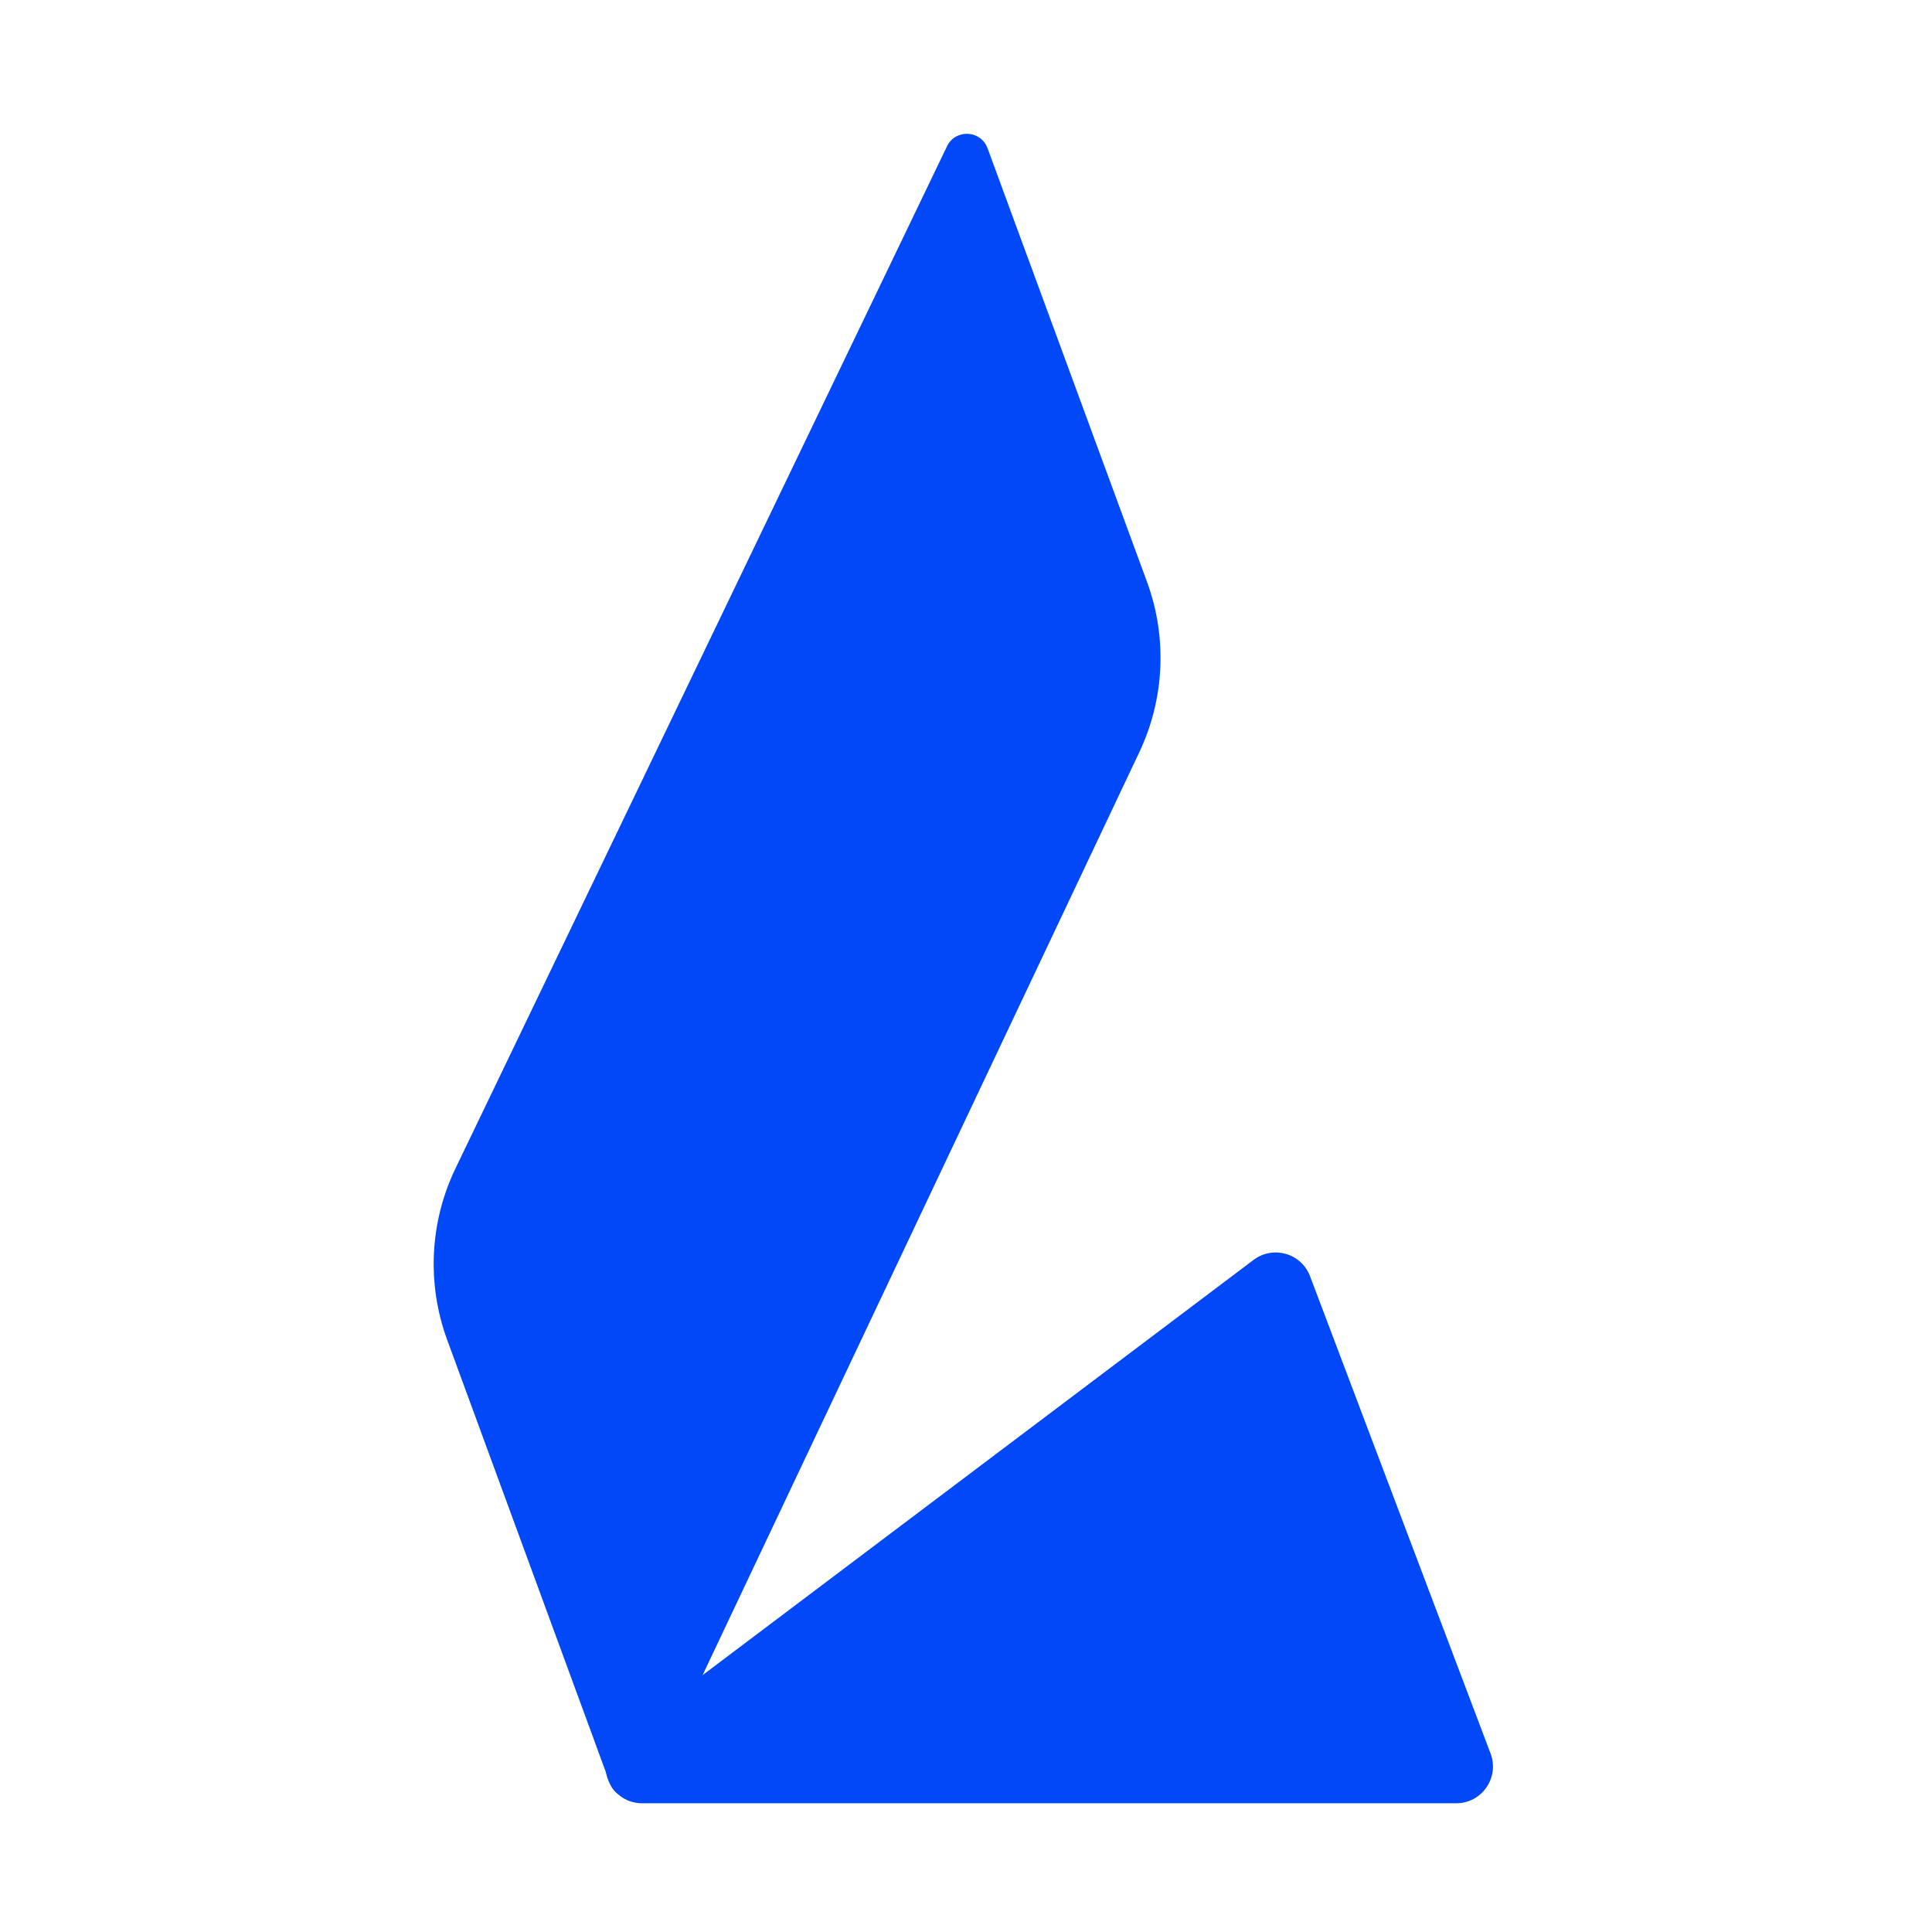
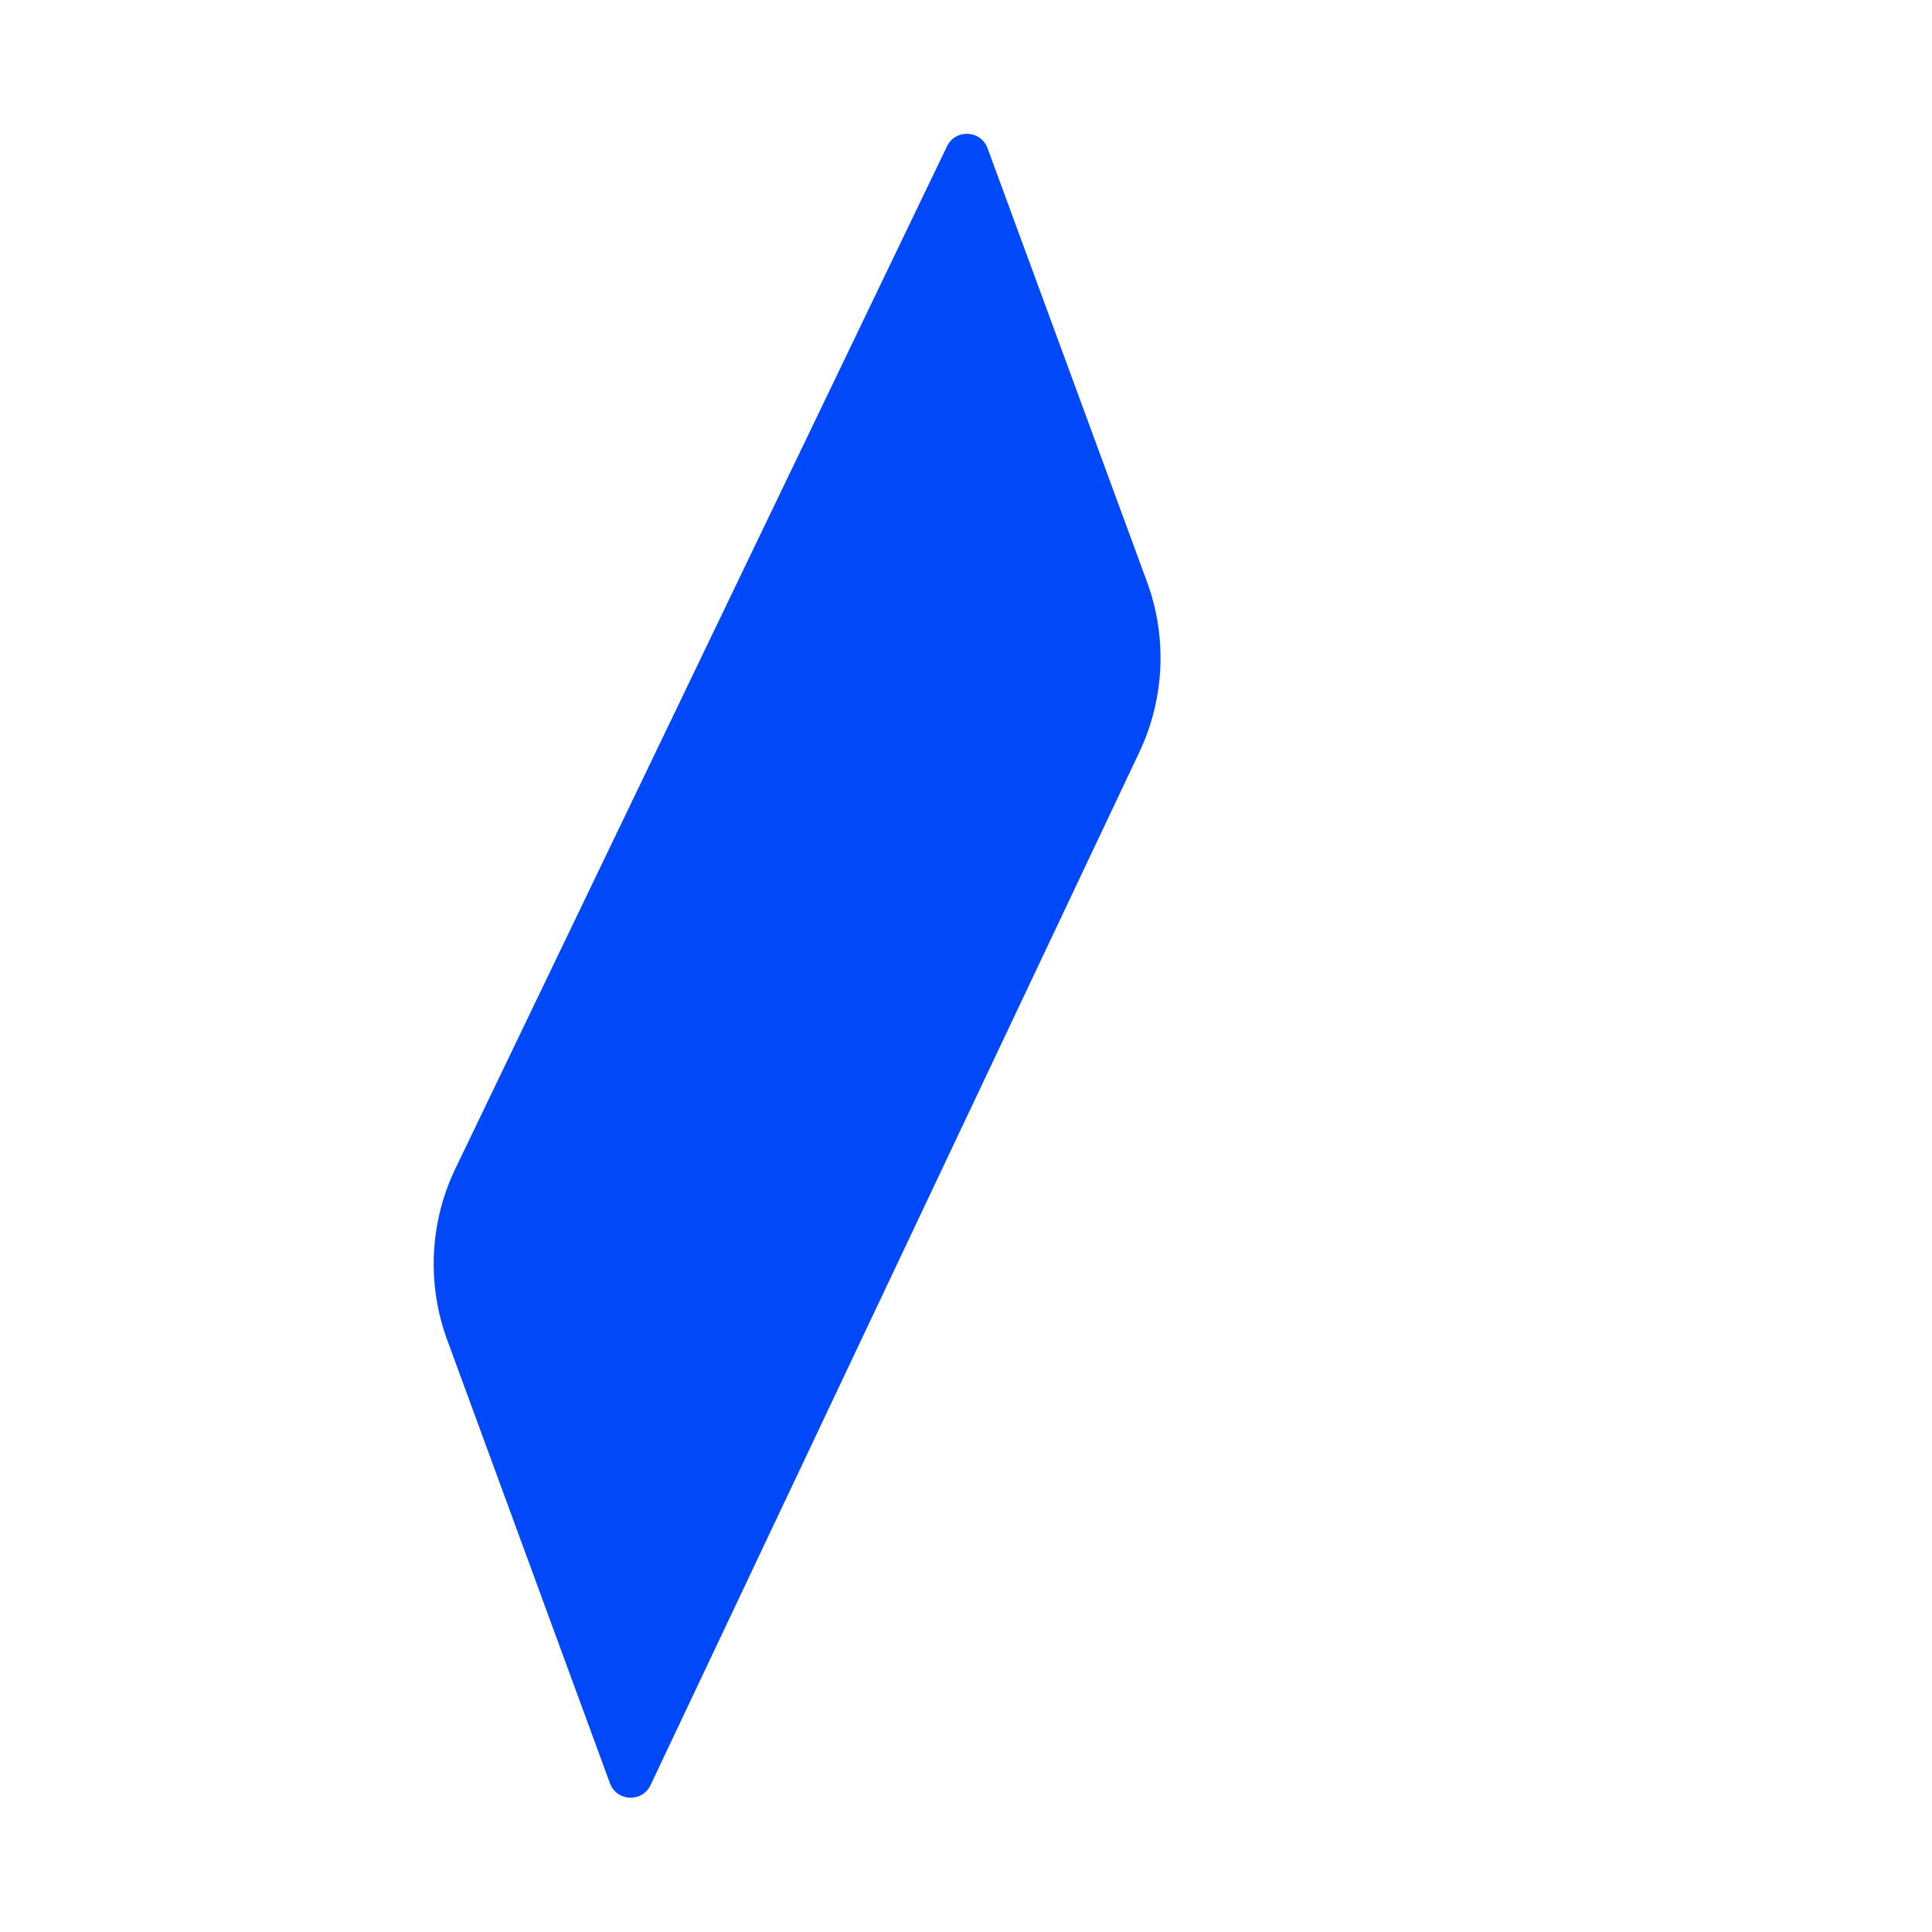
<svg xmlns="http://www.w3.org/2000/svg" width="256" height="256" viewBox="0 0 256 256" fill="none">
  <path d="M60.35 154.828L125.484 19.384C126.602 17.06 129.965 17.221 130.855 19.642L151.982 77.093C154.686 84.445 154.321 92.576 150.971 99.657L86.201 236.537C85.094 238.877 81.714 238.725 80.821 236.294L59.254 177.542C56.535 170.134 56.93 161.94 60.35 154.828Z" fill="#0048F8" />
-   <path d="M197.509 232.353L173.588 169.105C172.44 166.07 168.699 164.988 166.108 166.94L82.182 230.189C78.452 233 80.44 238.941 85.111 238.941H192.957C196.361 238.941 198.712 235.537 197.509 232.353Z" fill="#0048F8" />
</svg>